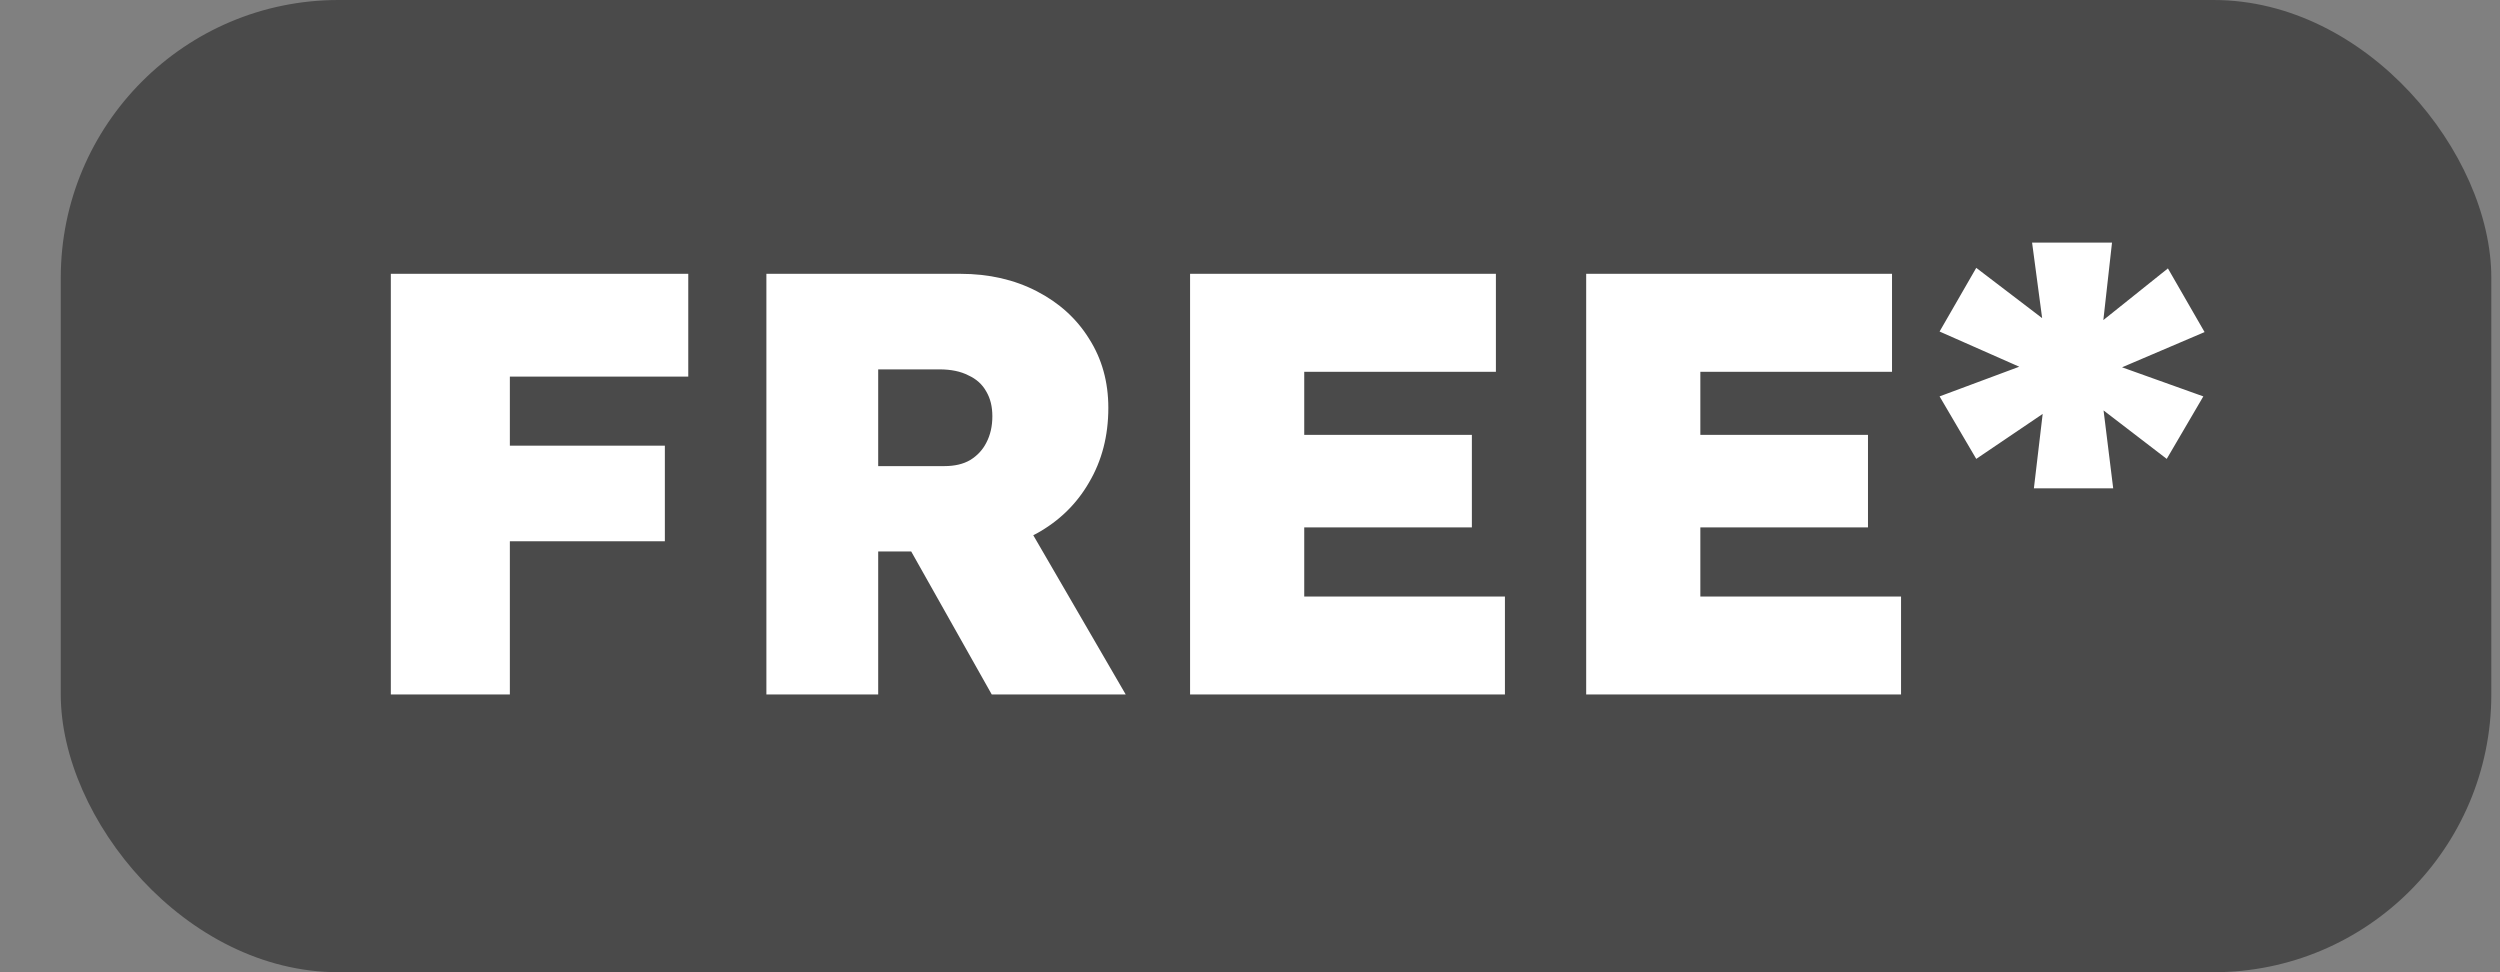
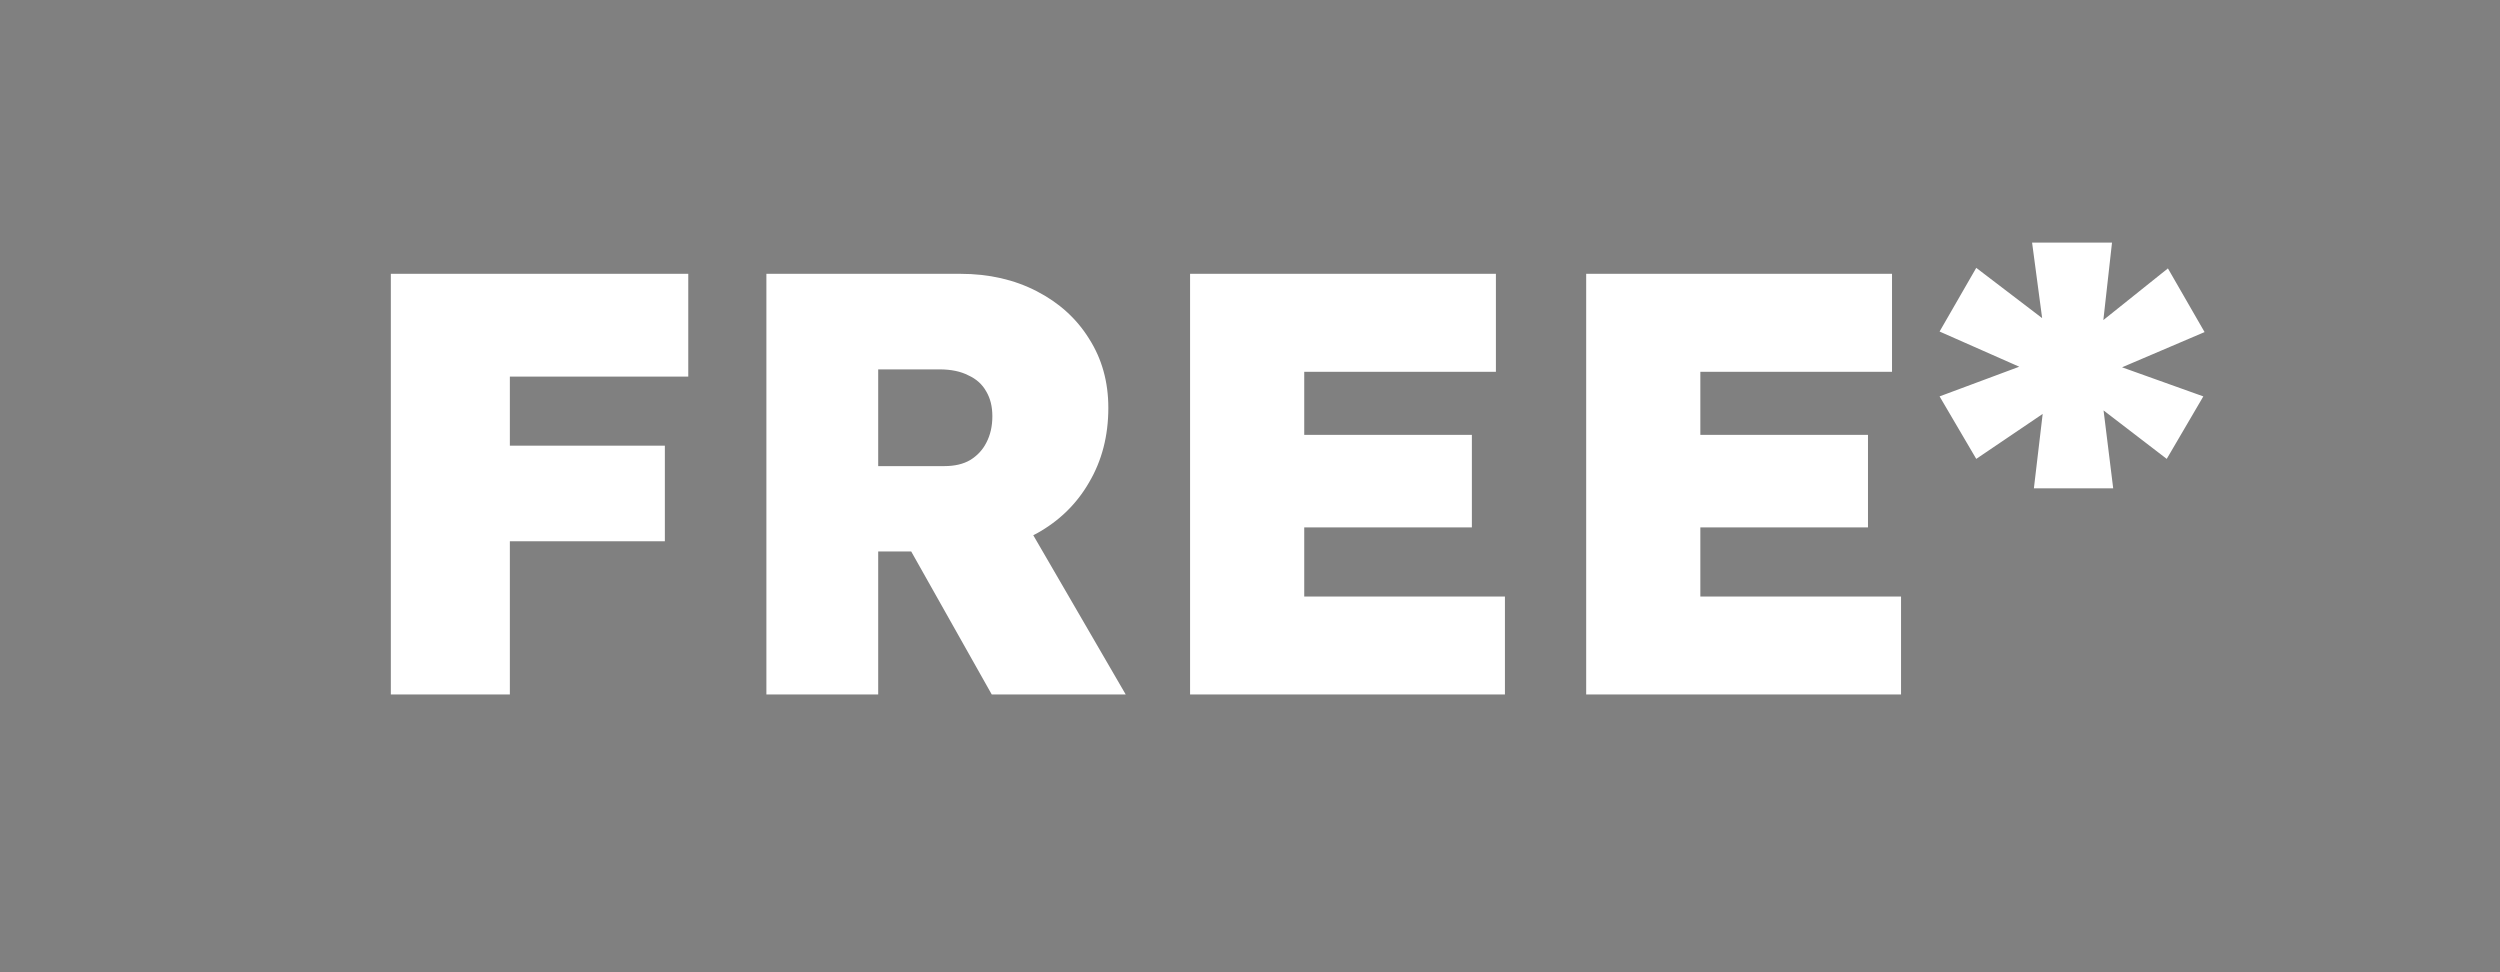
<svg xmlns="http://www.w3.org/2000/svg" width="36" height="14" viewBox="0 0 36 14" fill="none">
  <rect x="0" y="0" width="36" height="14" fill="#808080" stroke="none" />
-   <rect x="0.875" width="35" height="14" rx="4" fill="#4A4A4A" />
  <path d="M5.628 10V3.943H7.342V10H5.628ZM6.442 7.794V6.418H9.574V7.794H6.442ZM6.442 5.423V3.943H9.911V5.423H6.442ZM11.036 10V3.943H13.831C14.241 3.943 14.607 4.027 14.93 4.194C15.253 4.361 15.504 4.589 15.683 4.878C15.867 5.166 15.96 5.498 15.96 5.873C15.96 6.277 15.867 6.634 15.683 6.946C15.504 7.257 15.253 7.502 14.93 7.681C14.607 7.854 14.241 7.941 13.831 7.941H12.646V10H11.036ZM14.281 10L12.741 7.266L14.497 7.049L16.21 10H14.281ZM12.646 6.712H13.598C13.747 6.712 13.871 6.683 13.97 6.625C14.073 6.562 14.151 6.478 14.203 6.375C14.261 6.265 14.29 6.138 14.29 5.994C14.29 5.855 14.261 5.737 14.203 5.639C14.146 5.535 14.059 5.457 13.944 5.405C13.834 5.348 13.695 5.319 13.528 5.319H12.646V6.712ZM17.137 10V3.943H21.541V5.354H18.781V8.59H21.671V10H17.137ZM17.95 7.595V6.262H21.195V7.595H17.95ZM22.841 10V3.943H27.245V5.354H24.485V8.59H27.375V10H22.841ZM23.654 7.595V6.262H26.899V7.595H23.654ZM29.288 7.032L29.436 5.778L29.634 5.812L28.458 6.608L27.93 5.708L29.184 5.241V5.328L27.93 4.774L28.458 3.857L29.66 4.774L29.436 4.8L29.262 3.493H30.413L30.266 4.808L30.093 4.765L31.218 3.865L31.746 4.782L30.448 5.336V5.25L31.728 5.708L31.201 6.608L30.119 5.778H30.275L30.43 7.032H29.288Z" fill="white" />
</svg>